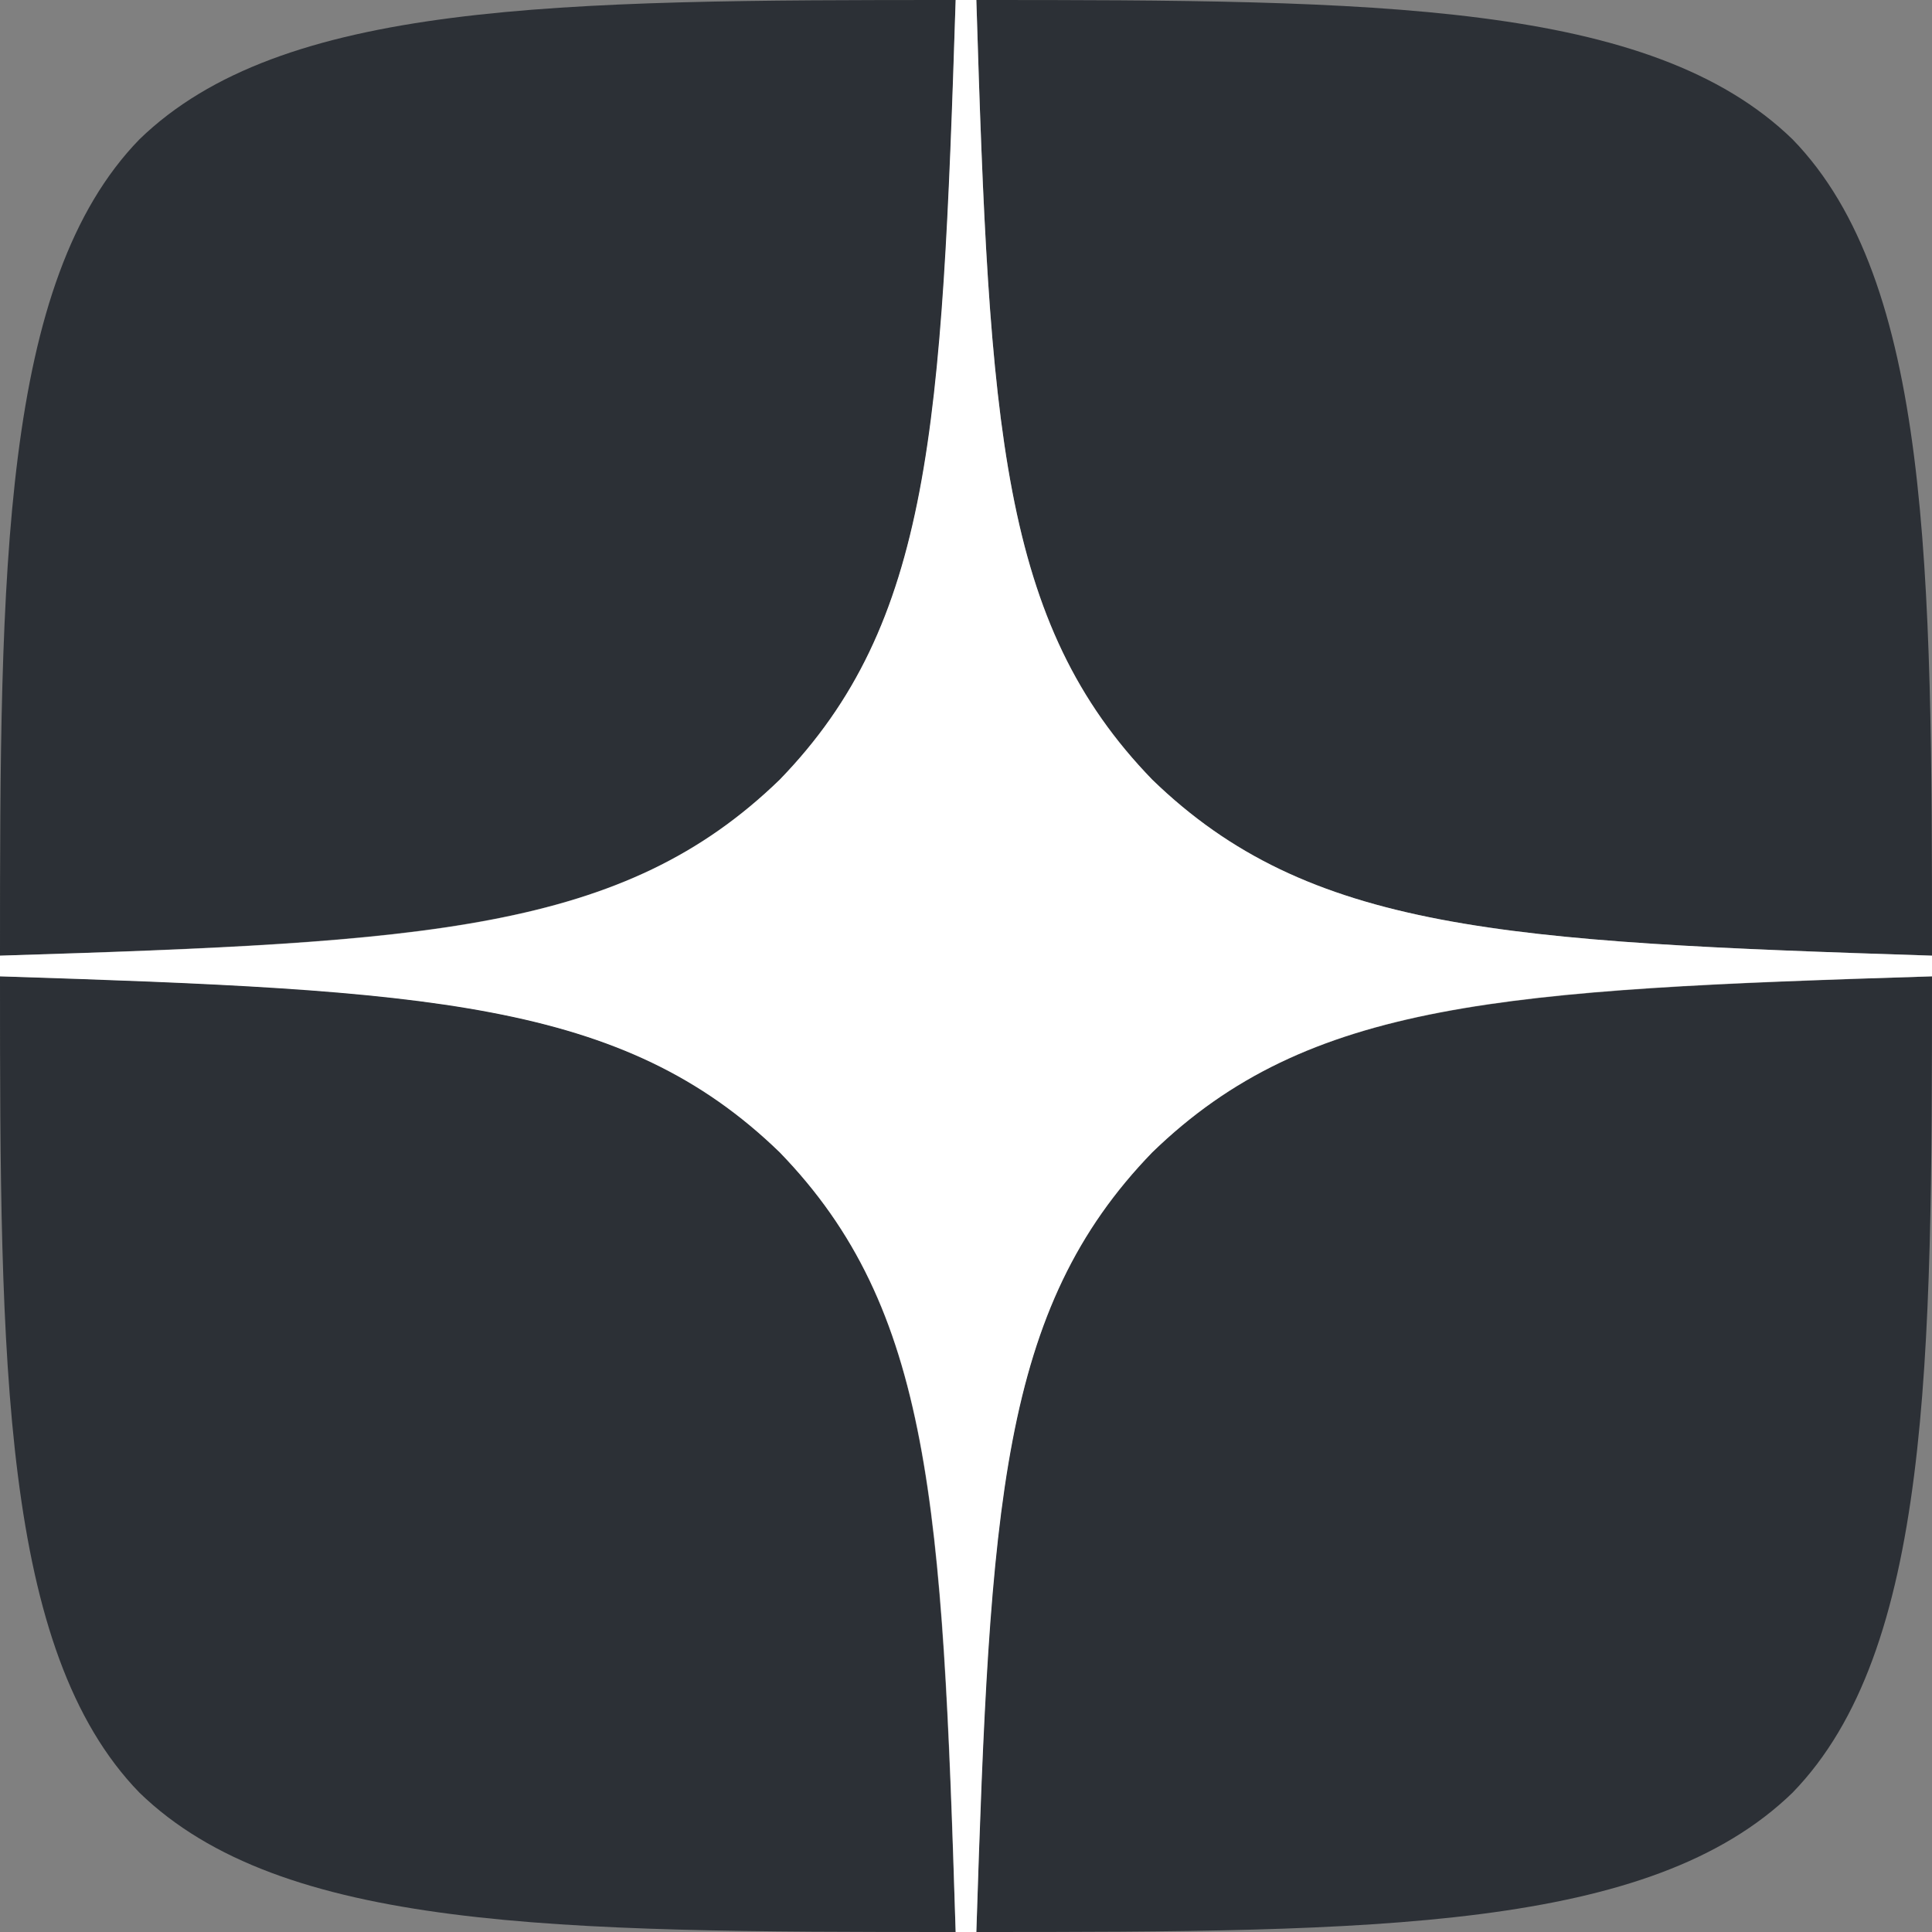
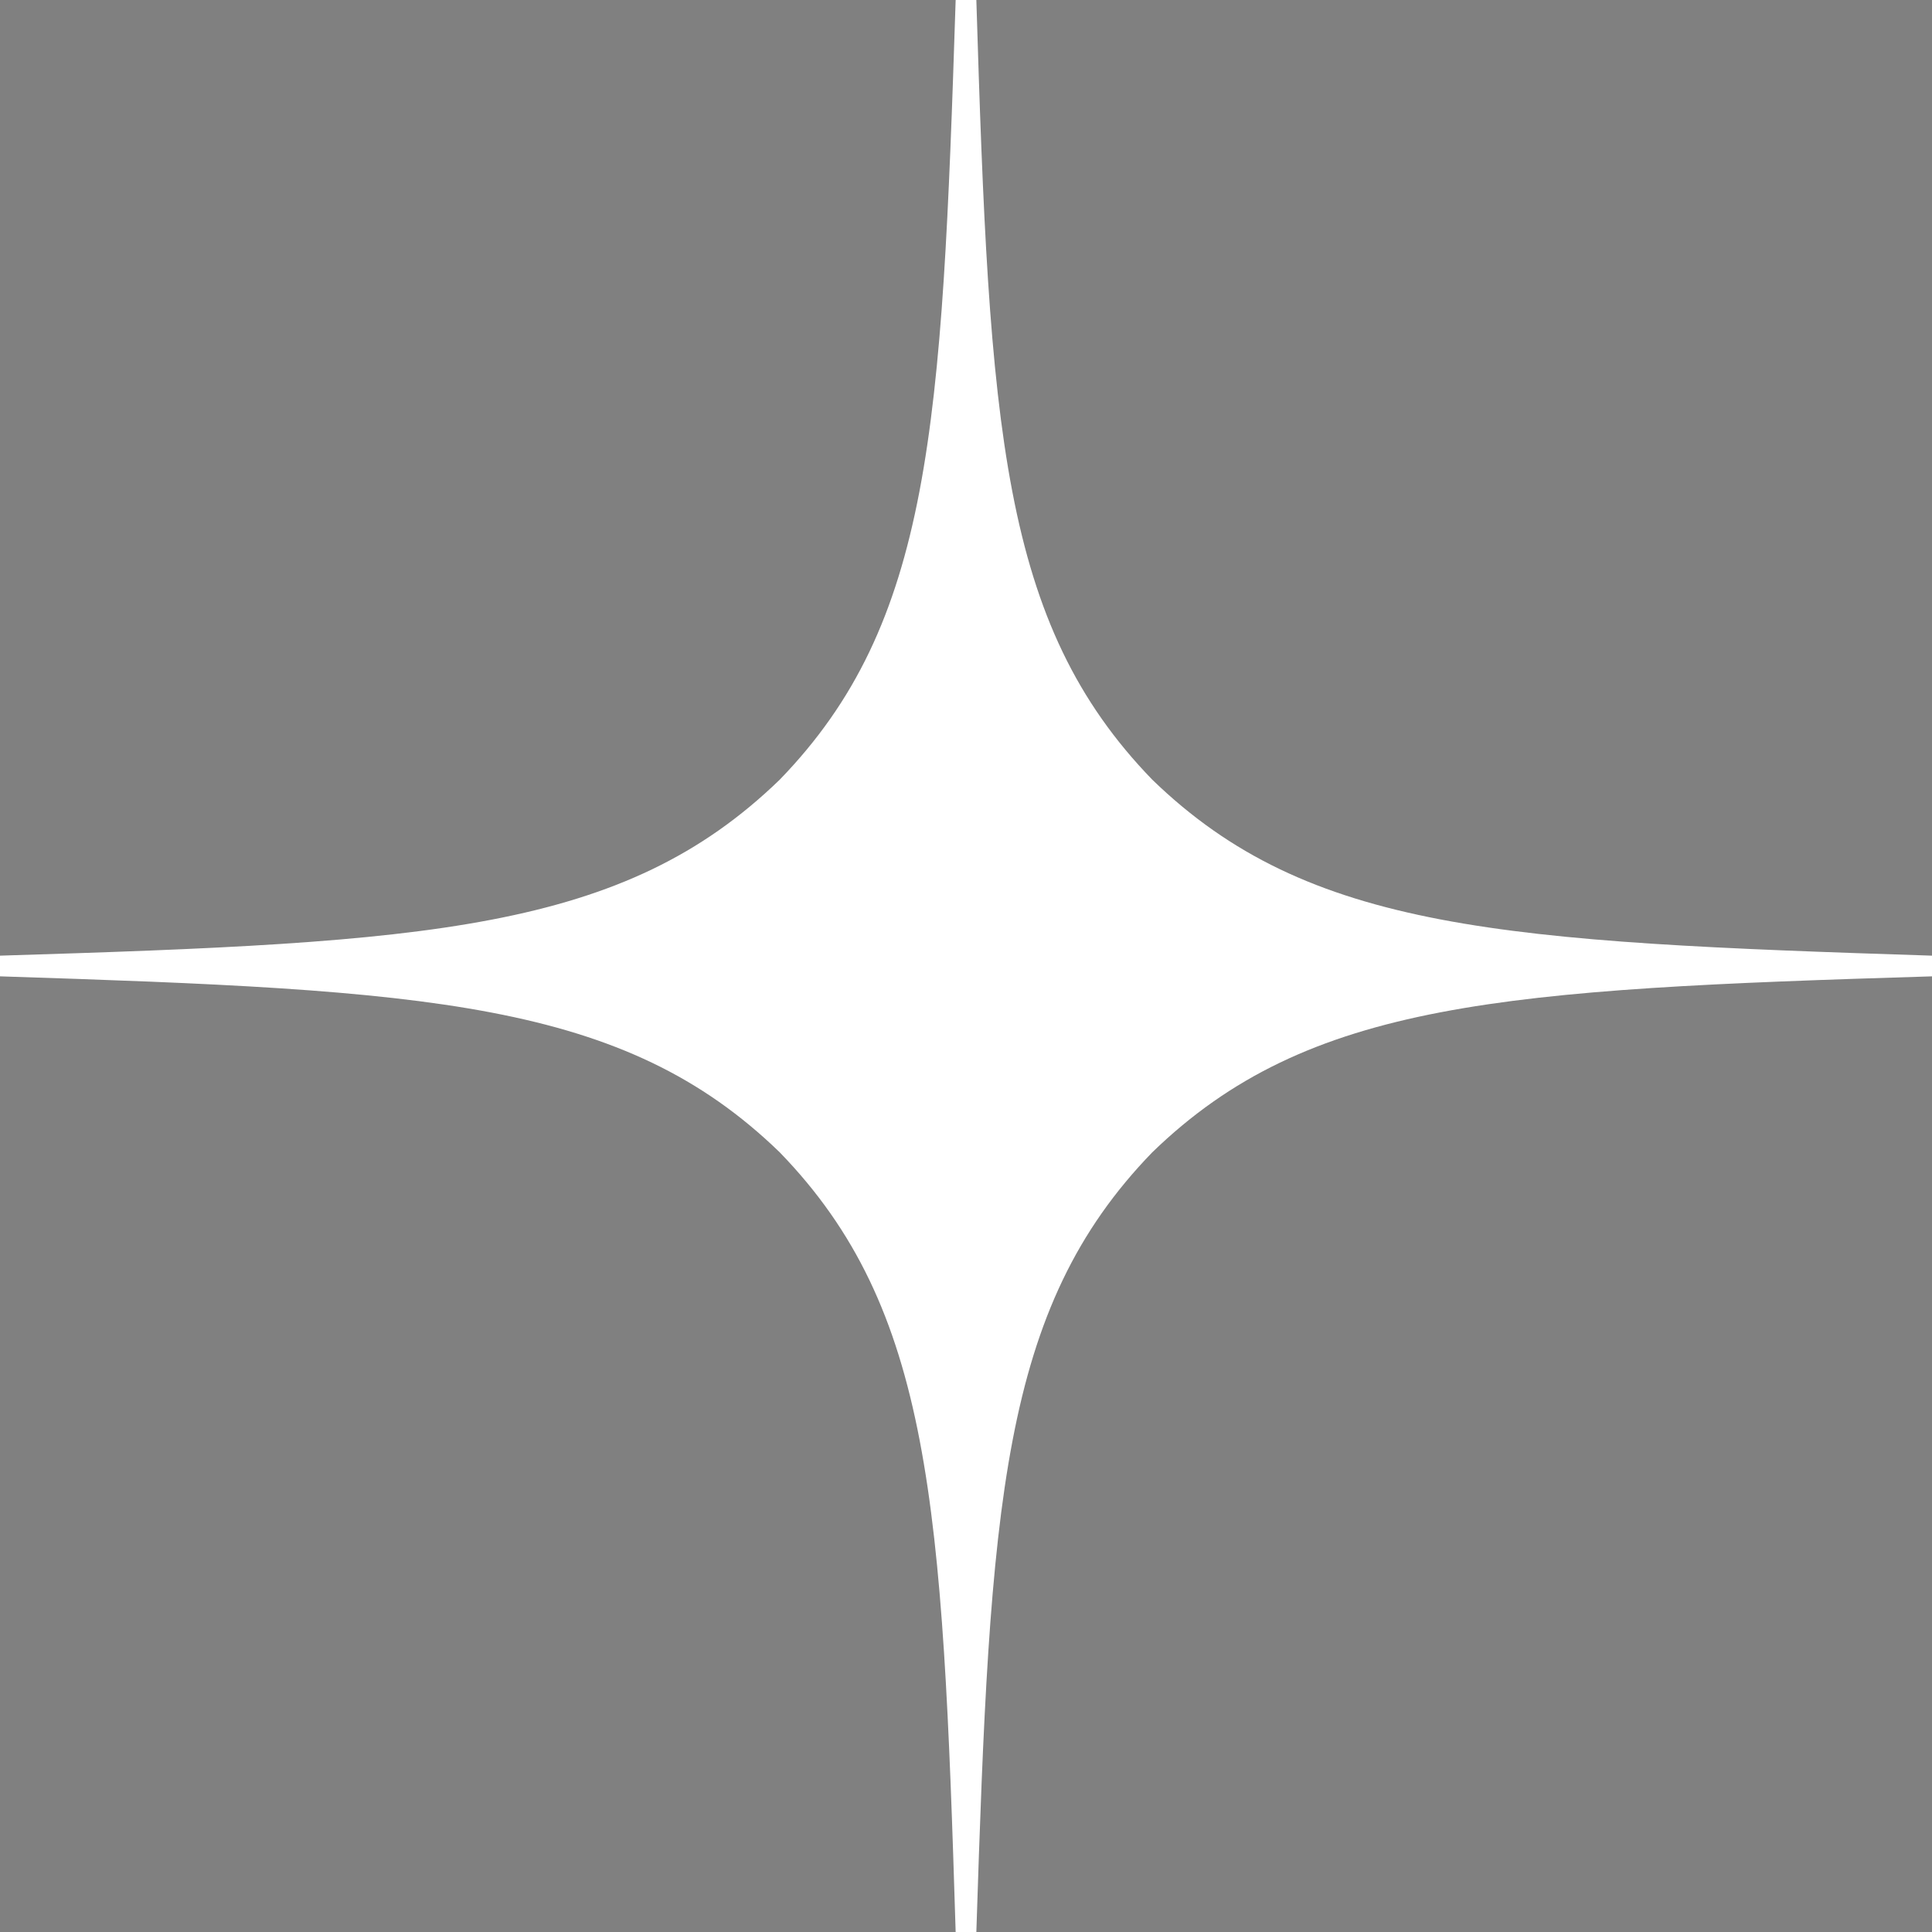
<svg xmlns="http://www.w3.org/2000/svg" width="68" height="68" viewBox="0 0 68 68" fill="none">
  <rect x="0" y="0" width="68" height="68" fill="#808080" stroke="none" />
  <g clip-path="url(#clip0_1_21901)">
-     <path d="M40.557 40.557C35.214 46.07 34.826 52.943 34.364 68C48.401 68 58.091 67.951 63.094 63.094C67.951 58.091 68 47.94 68 34.364C52.943 34.85 46.07 35.214 40.557 40.557ZM0 34.364C0 47.94 0.049 58.091 4.906 63.094C9.909 67.951 19.599 68 33.636 68C33.15 52.943 32.786 46.07 27.443 40.557C21.93 35.214 15.057 34.826 0 34.364ZM33.636 0C19.623 0 9.909 0.049 4.906 4.906C0.049 9.909 0 20.06 0 33.636C15.057 33.15 21.93 32.786 27.443 27.443C32.786 21.93 33.174 15.057 33.636 0ZM40.557 27.443C35.214 21.93 34.826 15.057 34.364 0C48.401 0 58.091 0.049 63.094 4.906C67.951 9.909 68 20.06 68 33.636C52.943 33.15 46.07 32.786 40.557 27.443Z" fill="#2C3036" />
    <path d="M68 34.364V33.636C52.943 33.15 46.07 32.786 40.557 27.443C35.214 21.93 34.826 15.057 34.364 0H33.636C33.15 15.057 32.786 21.93 27.443 27.443C21.93 32.786 15.057 33.174 0 33.636V34.364C15.057 34.85 21.93 35.214 27.443 40.557C32.786 46.07 33.174 52.943 33.636 68H34.364C34.85 52.943 35.214 46.07 40.557 40.557C46.07 35.214 52.943 34.826 68 34.364Z" fill="white" />
  </g>
  <defs>
    <clipPath id="clip0_1_21901">
      <rect width="68" height="68" fill="white" />
    </clipPath>
  </defs>
</svg>